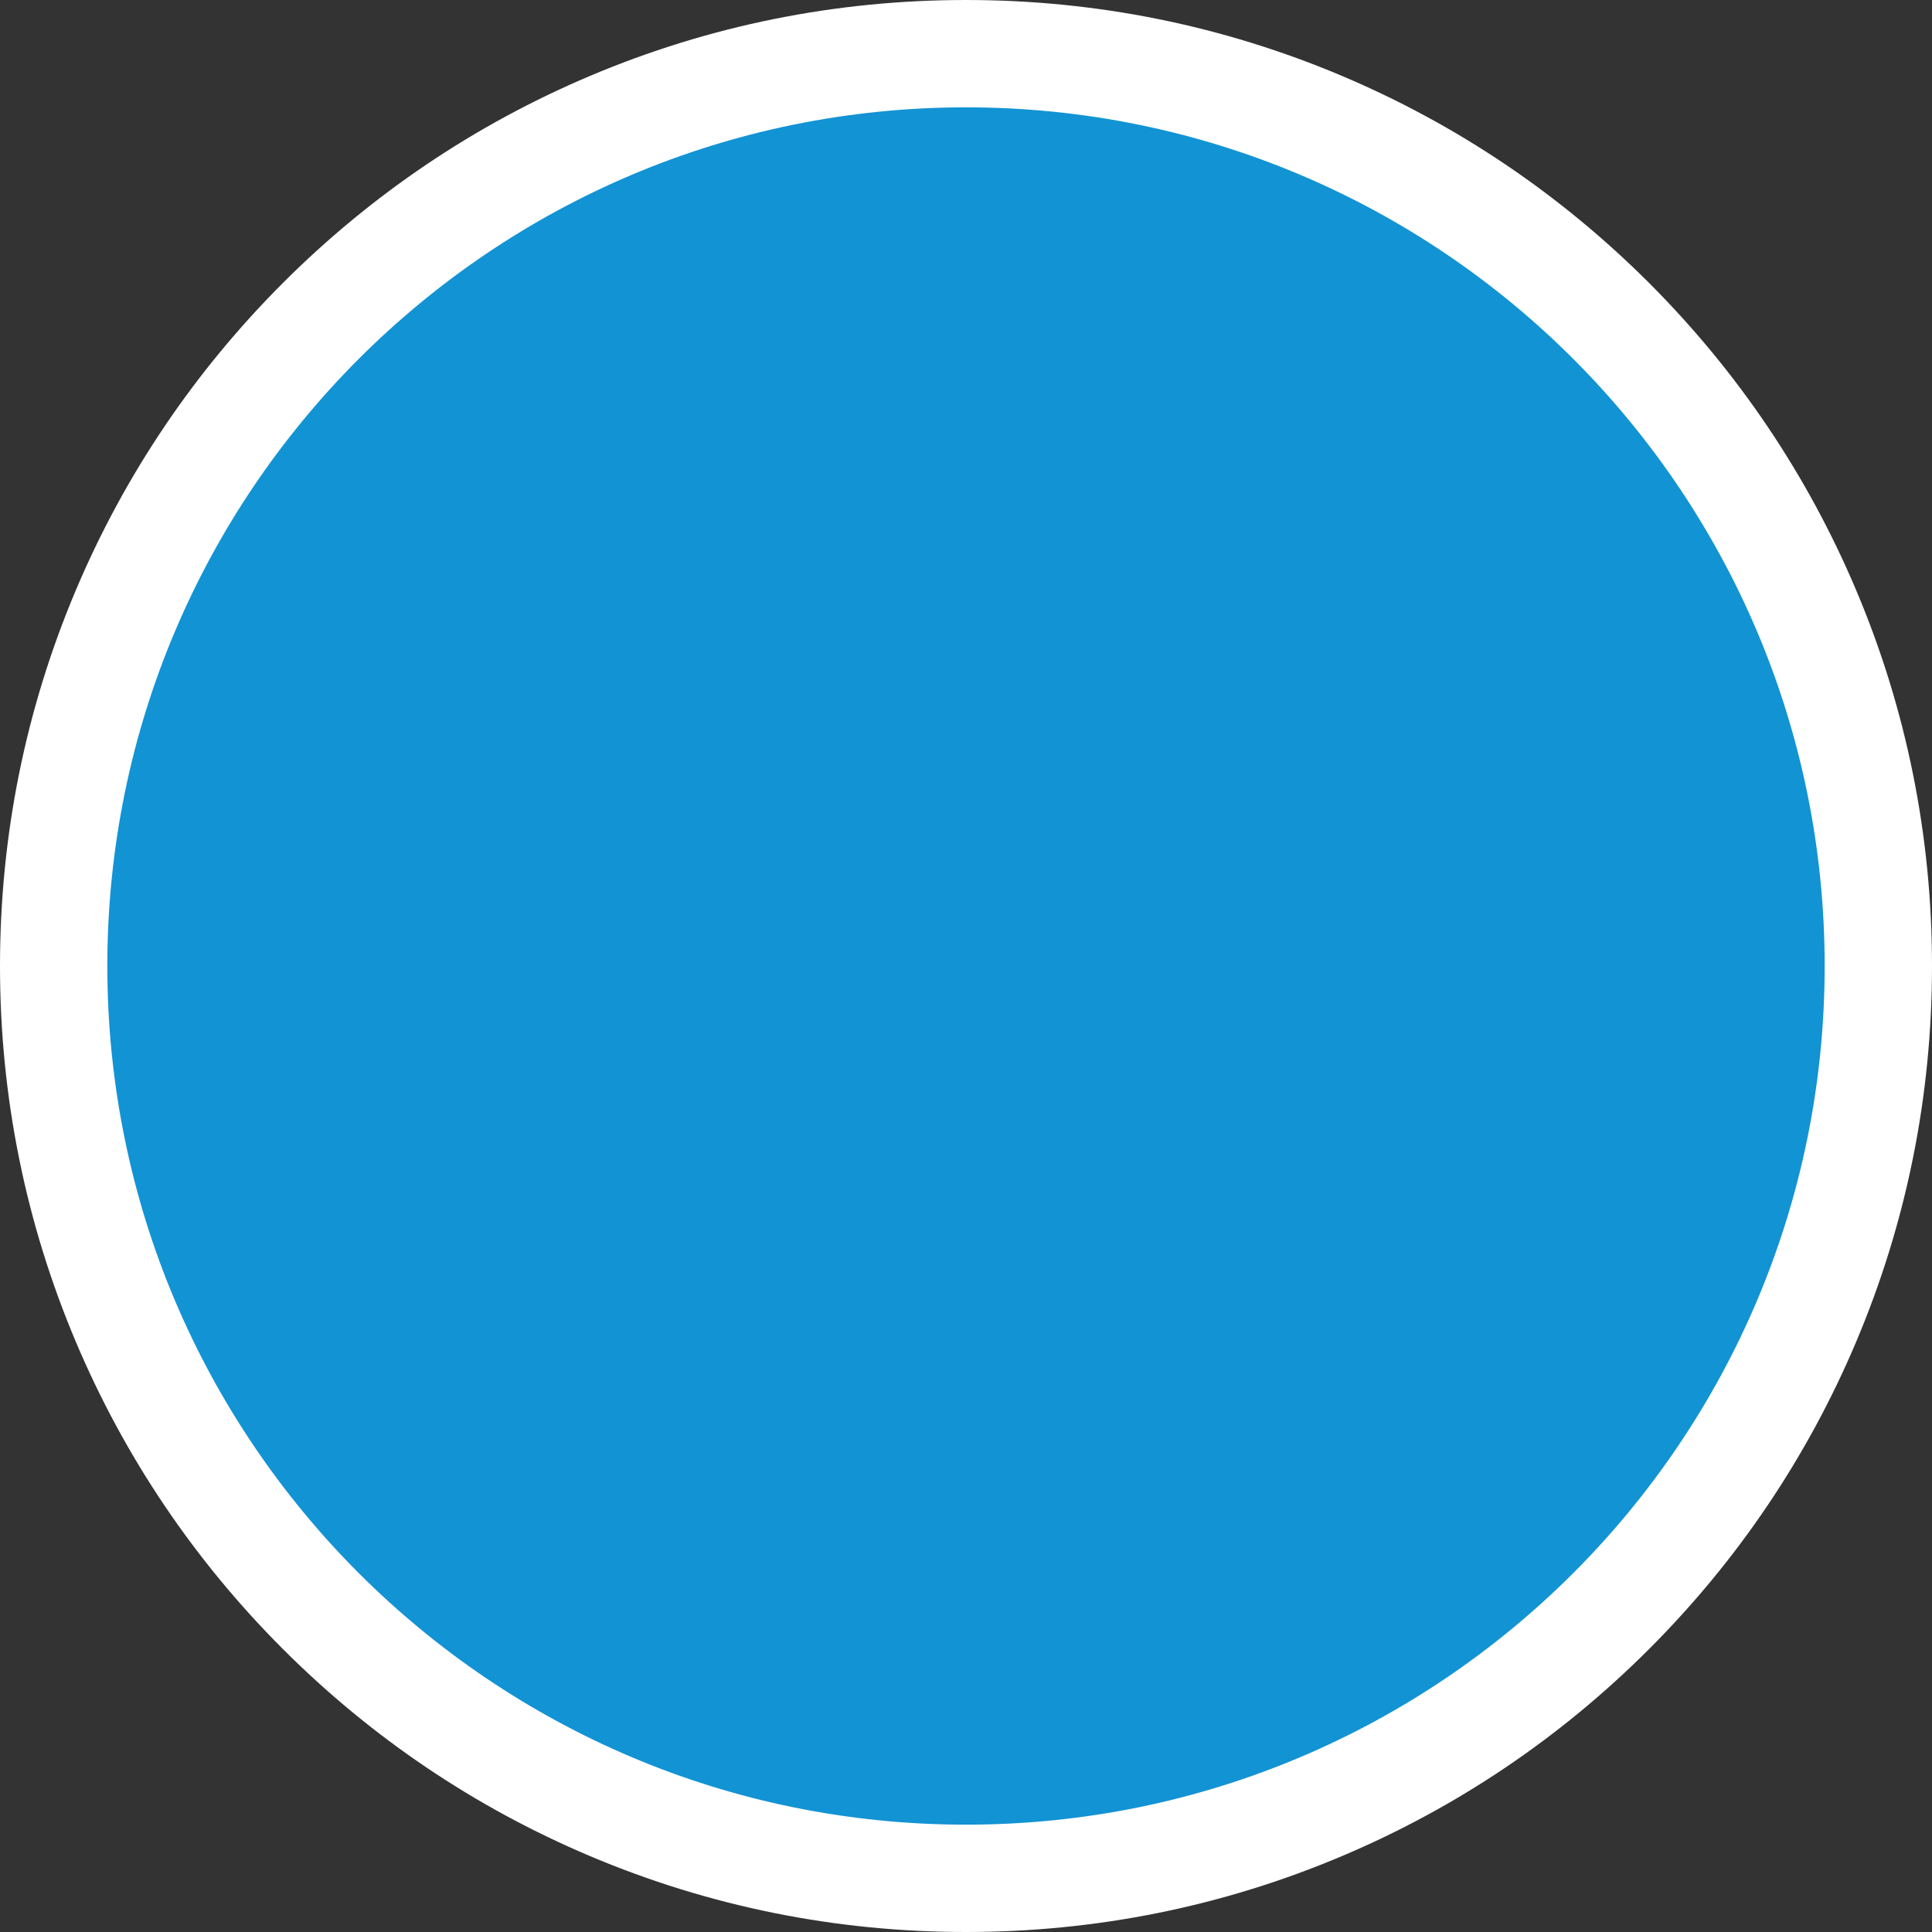
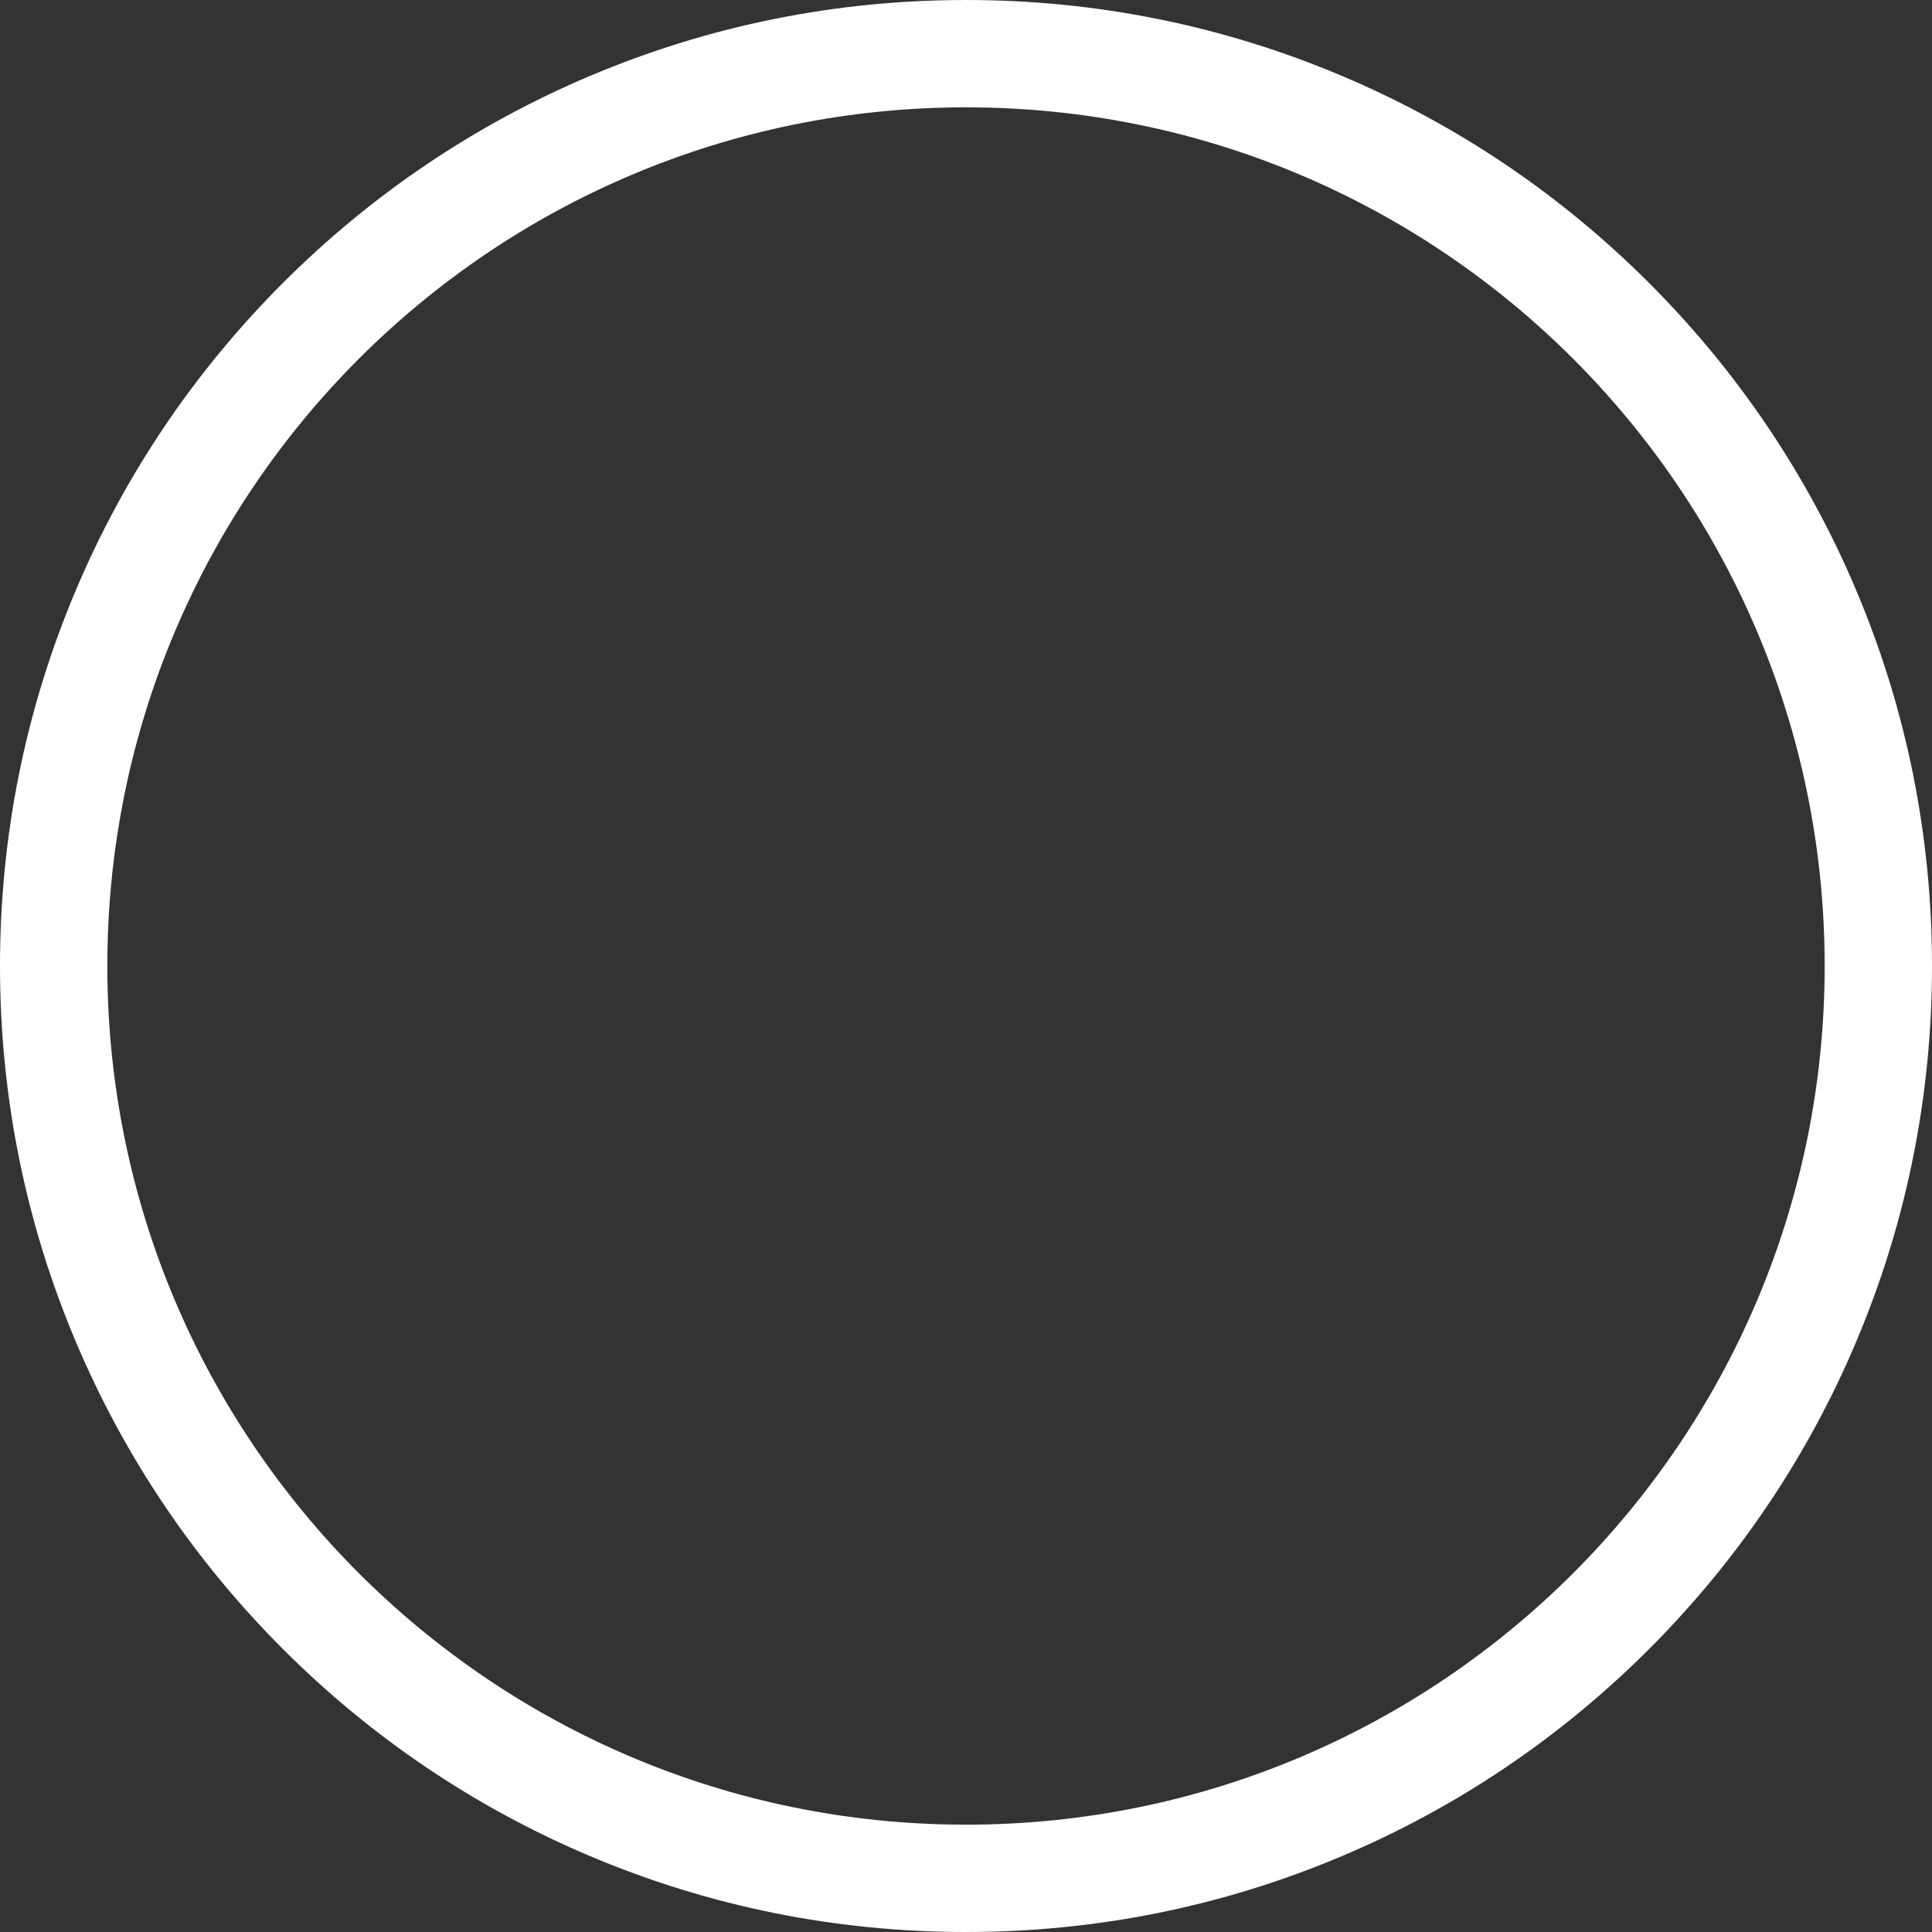
<svg xmlns="http://www.w3.org/2000/svg" width="36" height="36" viewBox="0 0 36 36">
  <rect x="0" y="0" width="36" height="36" fill="#333333" stroke="none" />
  <g transform="translate(2 2)" fill="#1293d4">
-     <path d="M 16 33 C 13.705 33 11.479 32.55 9.383 31.664 C 7.358 30.807 5.54 29.582 3.979 28.021 C 2.418 26.46 1.193 24.642 0.336 22.617 C -0.55 20.521 -1 18.295 -1 16 C -1 13.705 -0.55 11.479 0.336 9.383 C 1.193 7.358 2.418 5.54 3.979 3.979 C 5.54 2.418 7.358 1.193 9.383 0.336 C 11.479 -0.55 13.705 -1 16 -1 C 18.295 -1 20.521 -0.55 22.617 0.336 C 24.642 1.193 26.46 2.418 28.021 3.979 C 29.582 5.54 30.807 7.358 31.664 9.383 C 32.55 11.479 33 13.705 33 16 C 33 18.295 32.55 20.521 31.664 22.617 C 30.807 24.642 29.582 26.46 28.021 28.021 C 26.46 29.582 24.642 30.807 22.617 31.664 C 20.521 32.55 18.295 33 16 33 Z" stroke="none" />
    <path d="M 16 0 C 7.163 0 0 7.163 0 16 C 0 24.837 7.163 32 16 32 C 24.837 32 32 24.837 32 16 C 32 7.163 24.837 0 16 0 M 16 -2 C 18.429 -2 20.787 -1.524 23.007 -0.585 C 25.151 0.322 27.075 1.62 28.728 3.272 C 30.38 4.925 31.678 6.849 32.585 8.993 C 33.524 11.213 34 13.571 34 16 C 34 18.429 33.524 20.787 32.585 23.007 C 31.678 25.151 30.38 27.075 28.728 28.728 C 27.075 30.38 25.151 31.678 23.007 32.585 C 20.787 33.524 18.429 34 16 34 C 13.571 34 11.213 33.524 8.993 32.585 C 6.849 31.678 4.925 30.38 3.272 28.728 C 1.62 27.075 0.322 25.151 -0.585 23.007 C -1.524 20.787 -2 18.429 -2 16 C -2 13.571 -1.524 11.213 -0.585 8.993 C 0.322 6.849 1.62 4.925 3.272 3.272 C 4.925 1.62 6.849 0.322 8.993 -0.585 C 11.213 -1.524 13.571 -2 16 -2 Z" stroke="none" fill="#fff" />
  </g>
</svg>